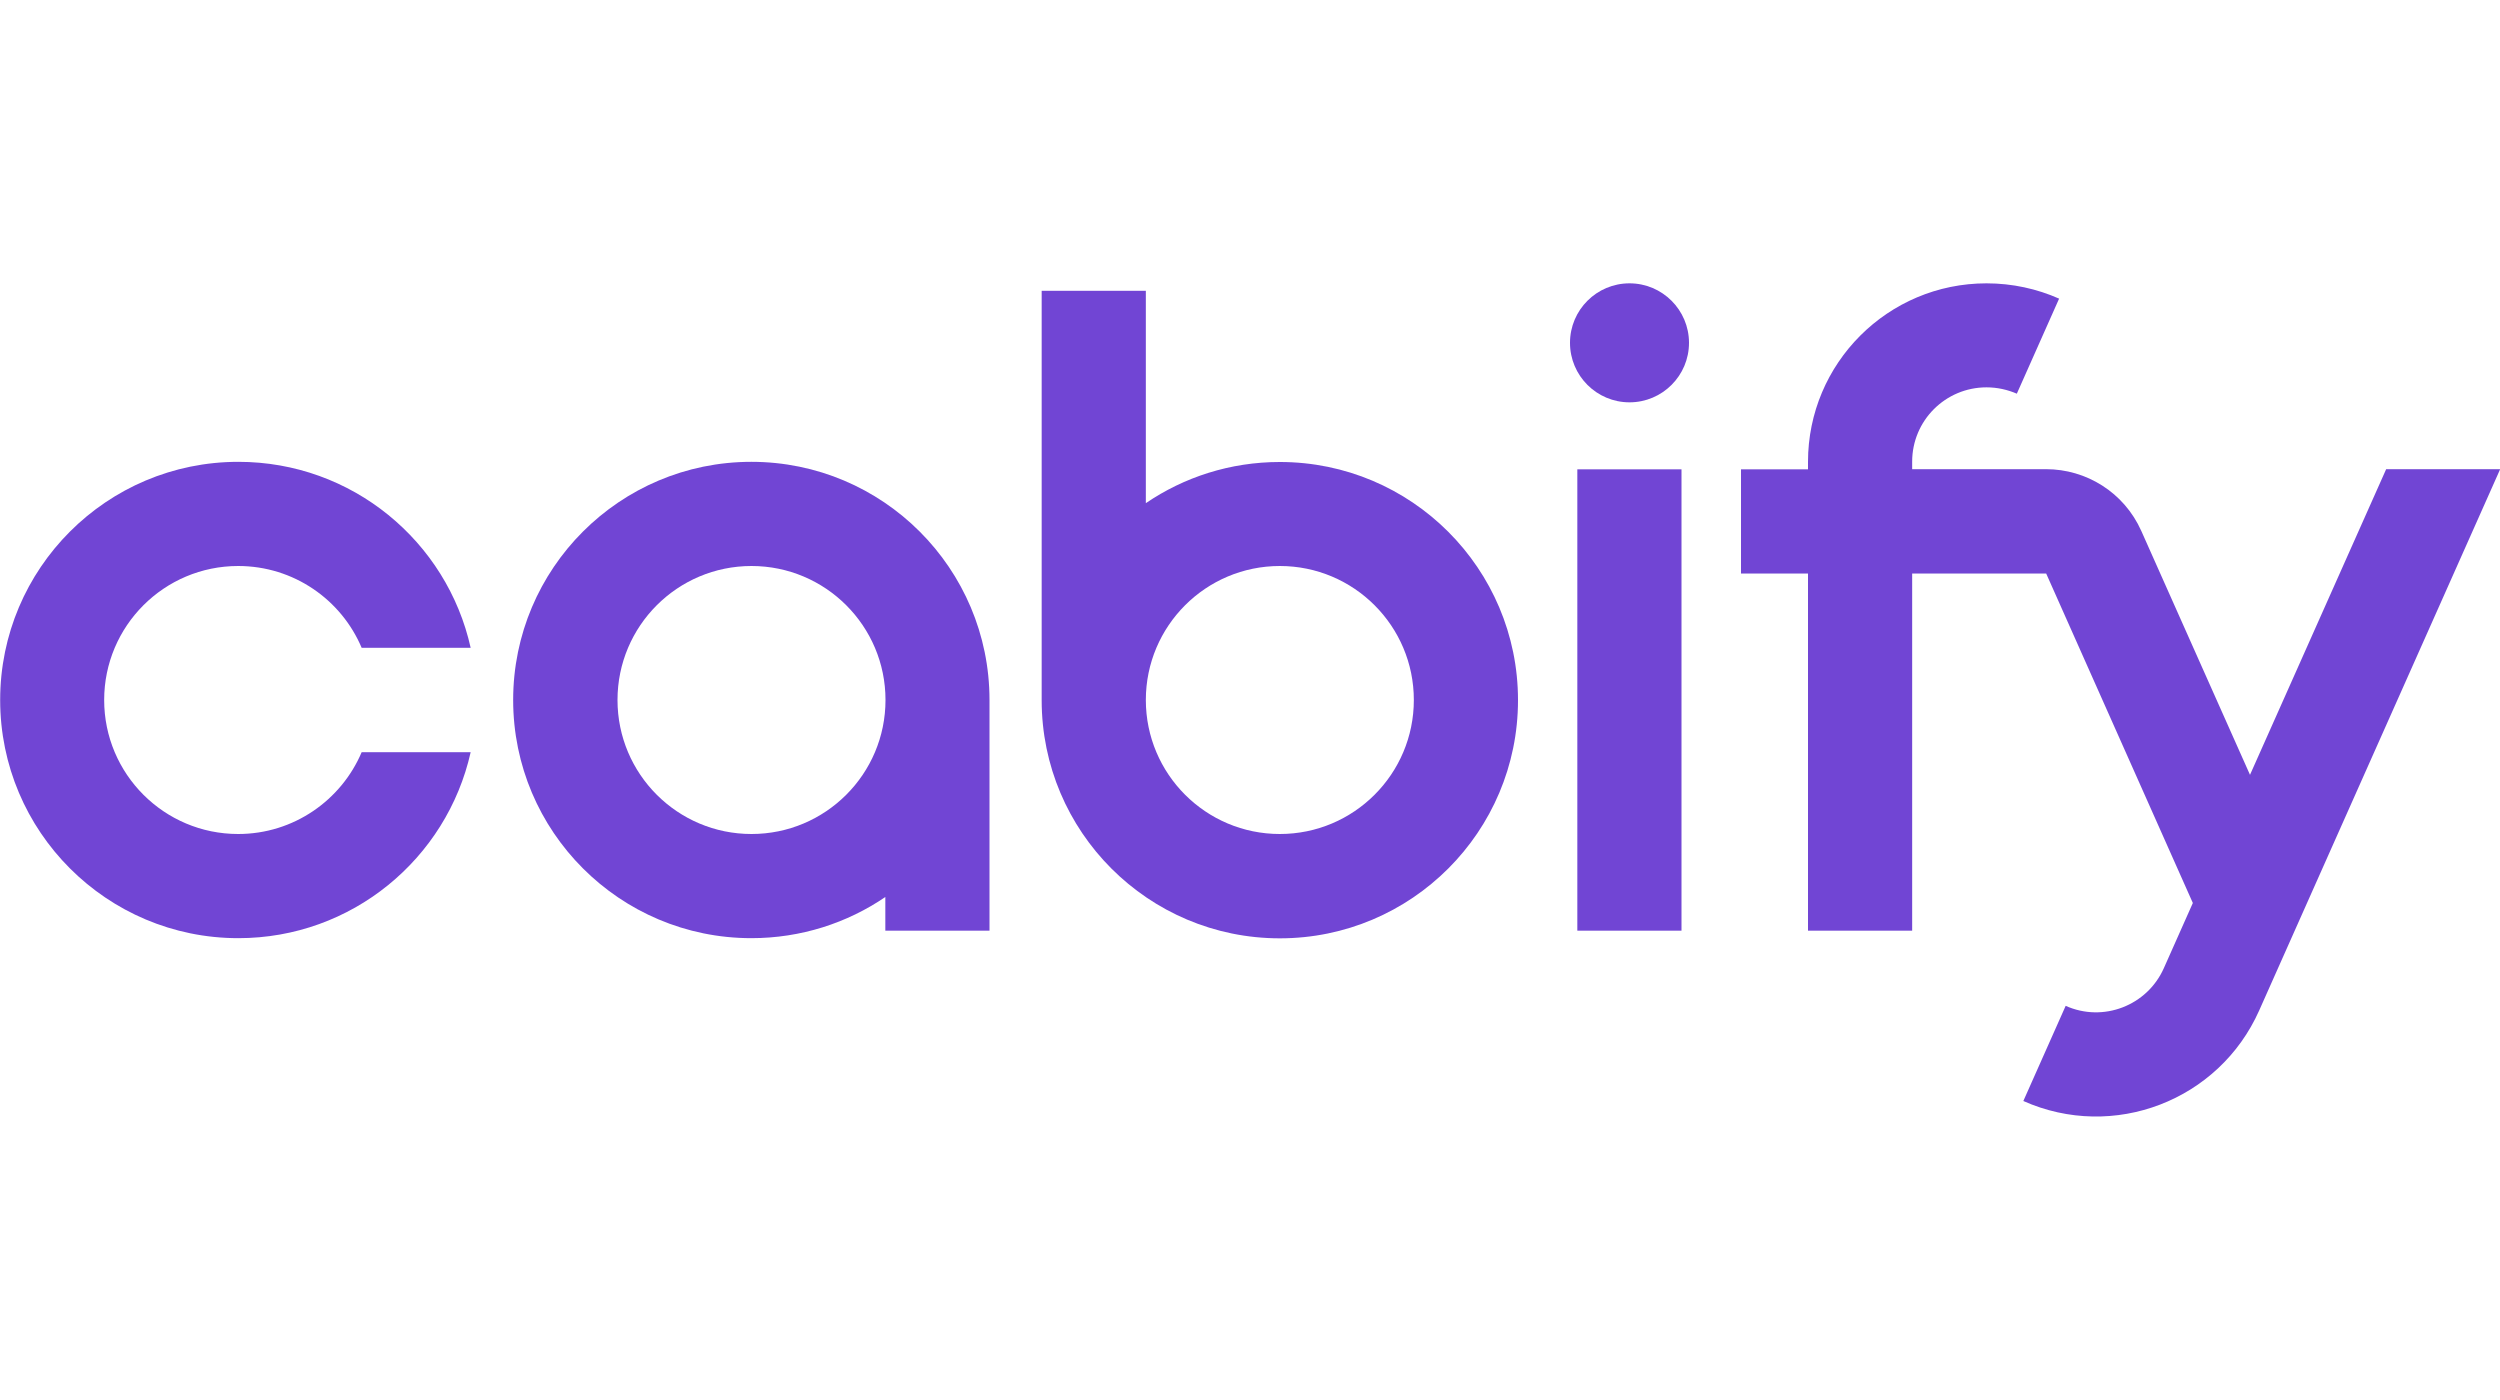
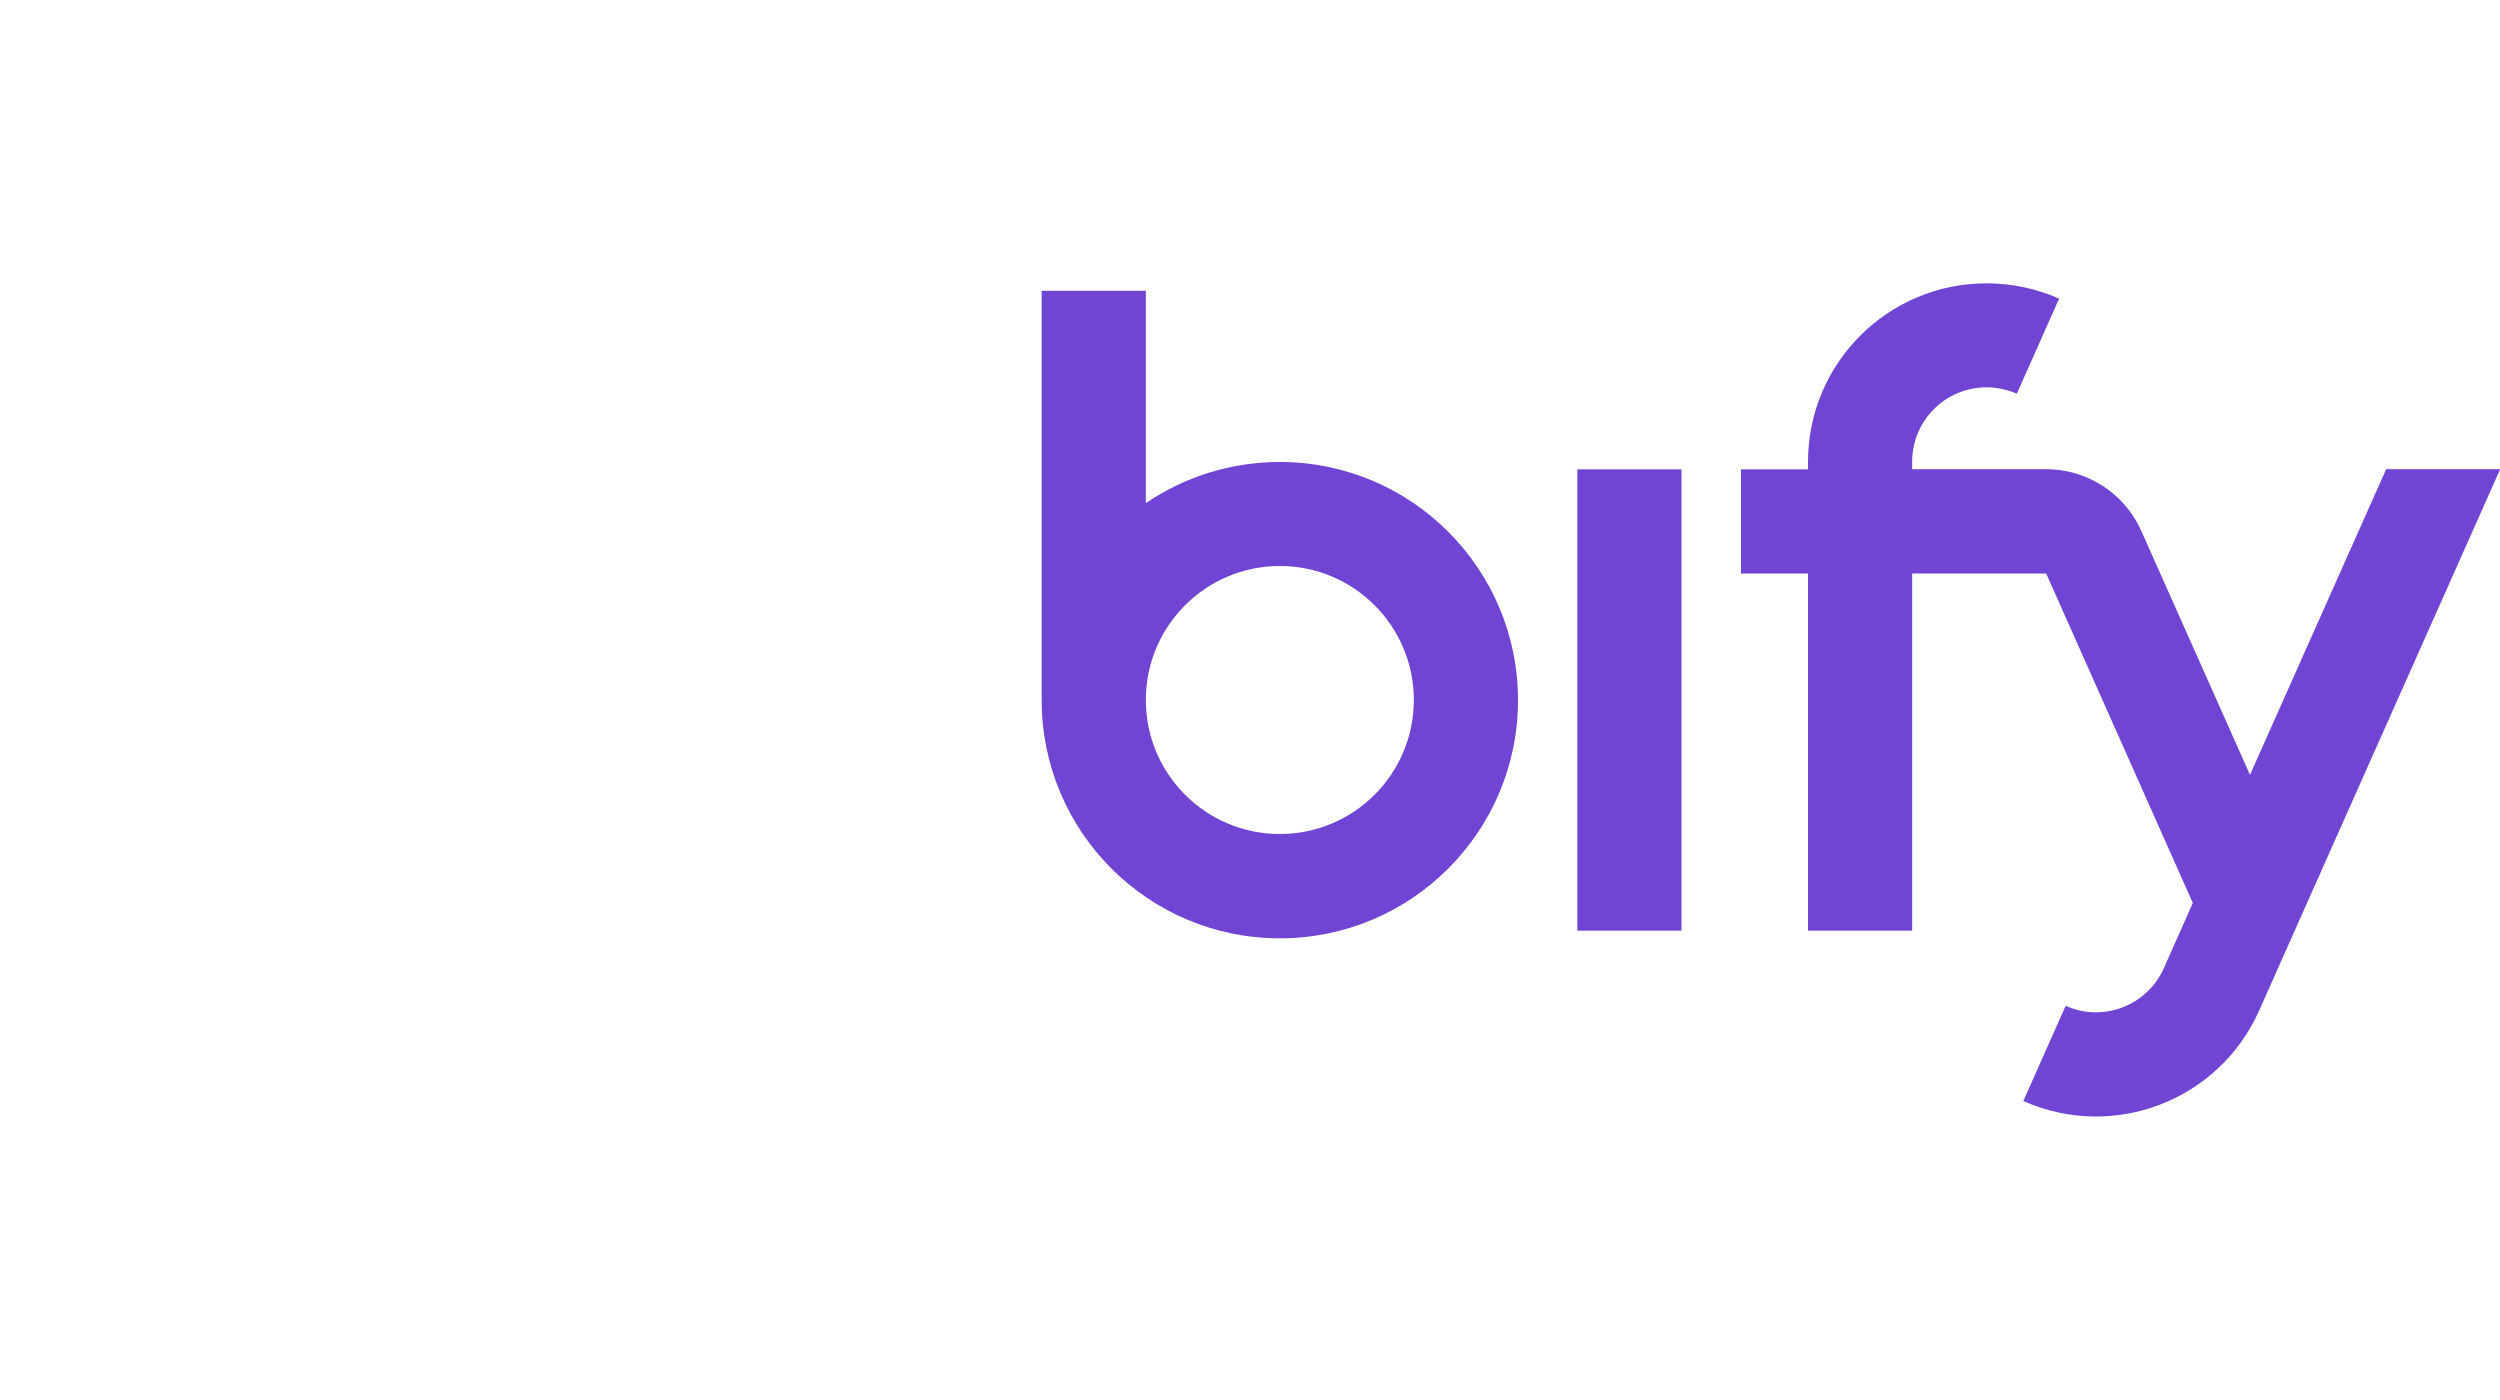
<svg xmlns="http://www.w3.org/2000/svg" id="Capa_1" data-name="Capa 1" viewBox="0 0 150 84">
  <defs>
    <style>
      .cls-1, .cls-2 {
        fill: #7145d4;
      }

      .cls-2 {
        fill-rule: evenodd;
      }
    </style>
  </defs>
  <g id="Moradul">
    <path class="cls-2" d="m62.5,42v-24.55h6.25v12.74c2.29-1.56,5.06-2.47,8.04-2.47,7.89,0,14.29,6.4,14.29,14.29s-6.4,14.29-14.29,14.29-14.29-6.4-14.29-14.29Zm14.29,8.04c-4.44,0-8.04-3.6-8.04-8.04s3.6-8.04,8.04-8.04,8.04,3.6,8.04,8.04-3.6,8.04-8.04,8.04Z" />
-     <path class="cls-2" d="m53.12,53.81v2.03h6.25v-13.84c0-7.89-6.4-14.29-14.29-14.29s-14.29,6.4-14.29,14.29,6.4,14.29,14.29,14.29c2.98,0,5.75-.91,8.04-2.47Zm-16.07-11.81c0-4.44,3.6-8.04,8.04-8.04s8.04,3.6,8.04,8.04-3.6,8.04-8.04,8.04-8.04-3.6-8.04-8.04Z" />
-     <path class="cls-1" d="m14.29,33.96c-4.44,0-8.04,3.6-8.04,8.04s3.6,8.04,8.04,8.04c3.33,0,6.19-2.03,7.41-4.91h6.54c-1.43,6.39-7.13,11.16-13.94,11.16-7.89,0-14.29-6.4-14.29-14.29s6.4-14.29,14.29-14.29c6.82,0,12.52,4.77,13.94,11.16h-6.54c-1.22-2.89-4.08-4.91-7.41-4.91Z" />
    <path class="cls-1" d="m94.64,28.16v27.68h6.25v-27.68h-6.25Z" />
    <path class="cls-1" d="m123.55,17.92c-1.33-.59-2.81-.92-4.36-.92-5.92,0-10.71,4.8-10.71,10.71v.45h-4.02v6.25h4.02v21.43h6.25v-21.43h8.04l8.8,19.77-1.74,3.91c-1,2.25-3.64,3.27-5.89,2.26l-2.54,5.71c5.41,2.41,11.74-.02,14.15-5.43l14.46-32.48h-6.84l-8.17,18.34-6.52-14.63c-1.04-2.33-3.32-3.71-5.71-3.71h-8.04s0-.45,0-.45c0-2.47,2-4.46,4.46-4.46.65,0,1.26.14,1.82.38l2.54-5.71Z" />
-     <path class="cls-1" d="m101.34,20.57c0,1.97-1.6,3.57-3.57,3.57s-3.57-1.6-3.57-3.57,1.6-3.57,3.57-3.57,3.57,1.6,3.57,3.57Z" />
  </g>
</svg>